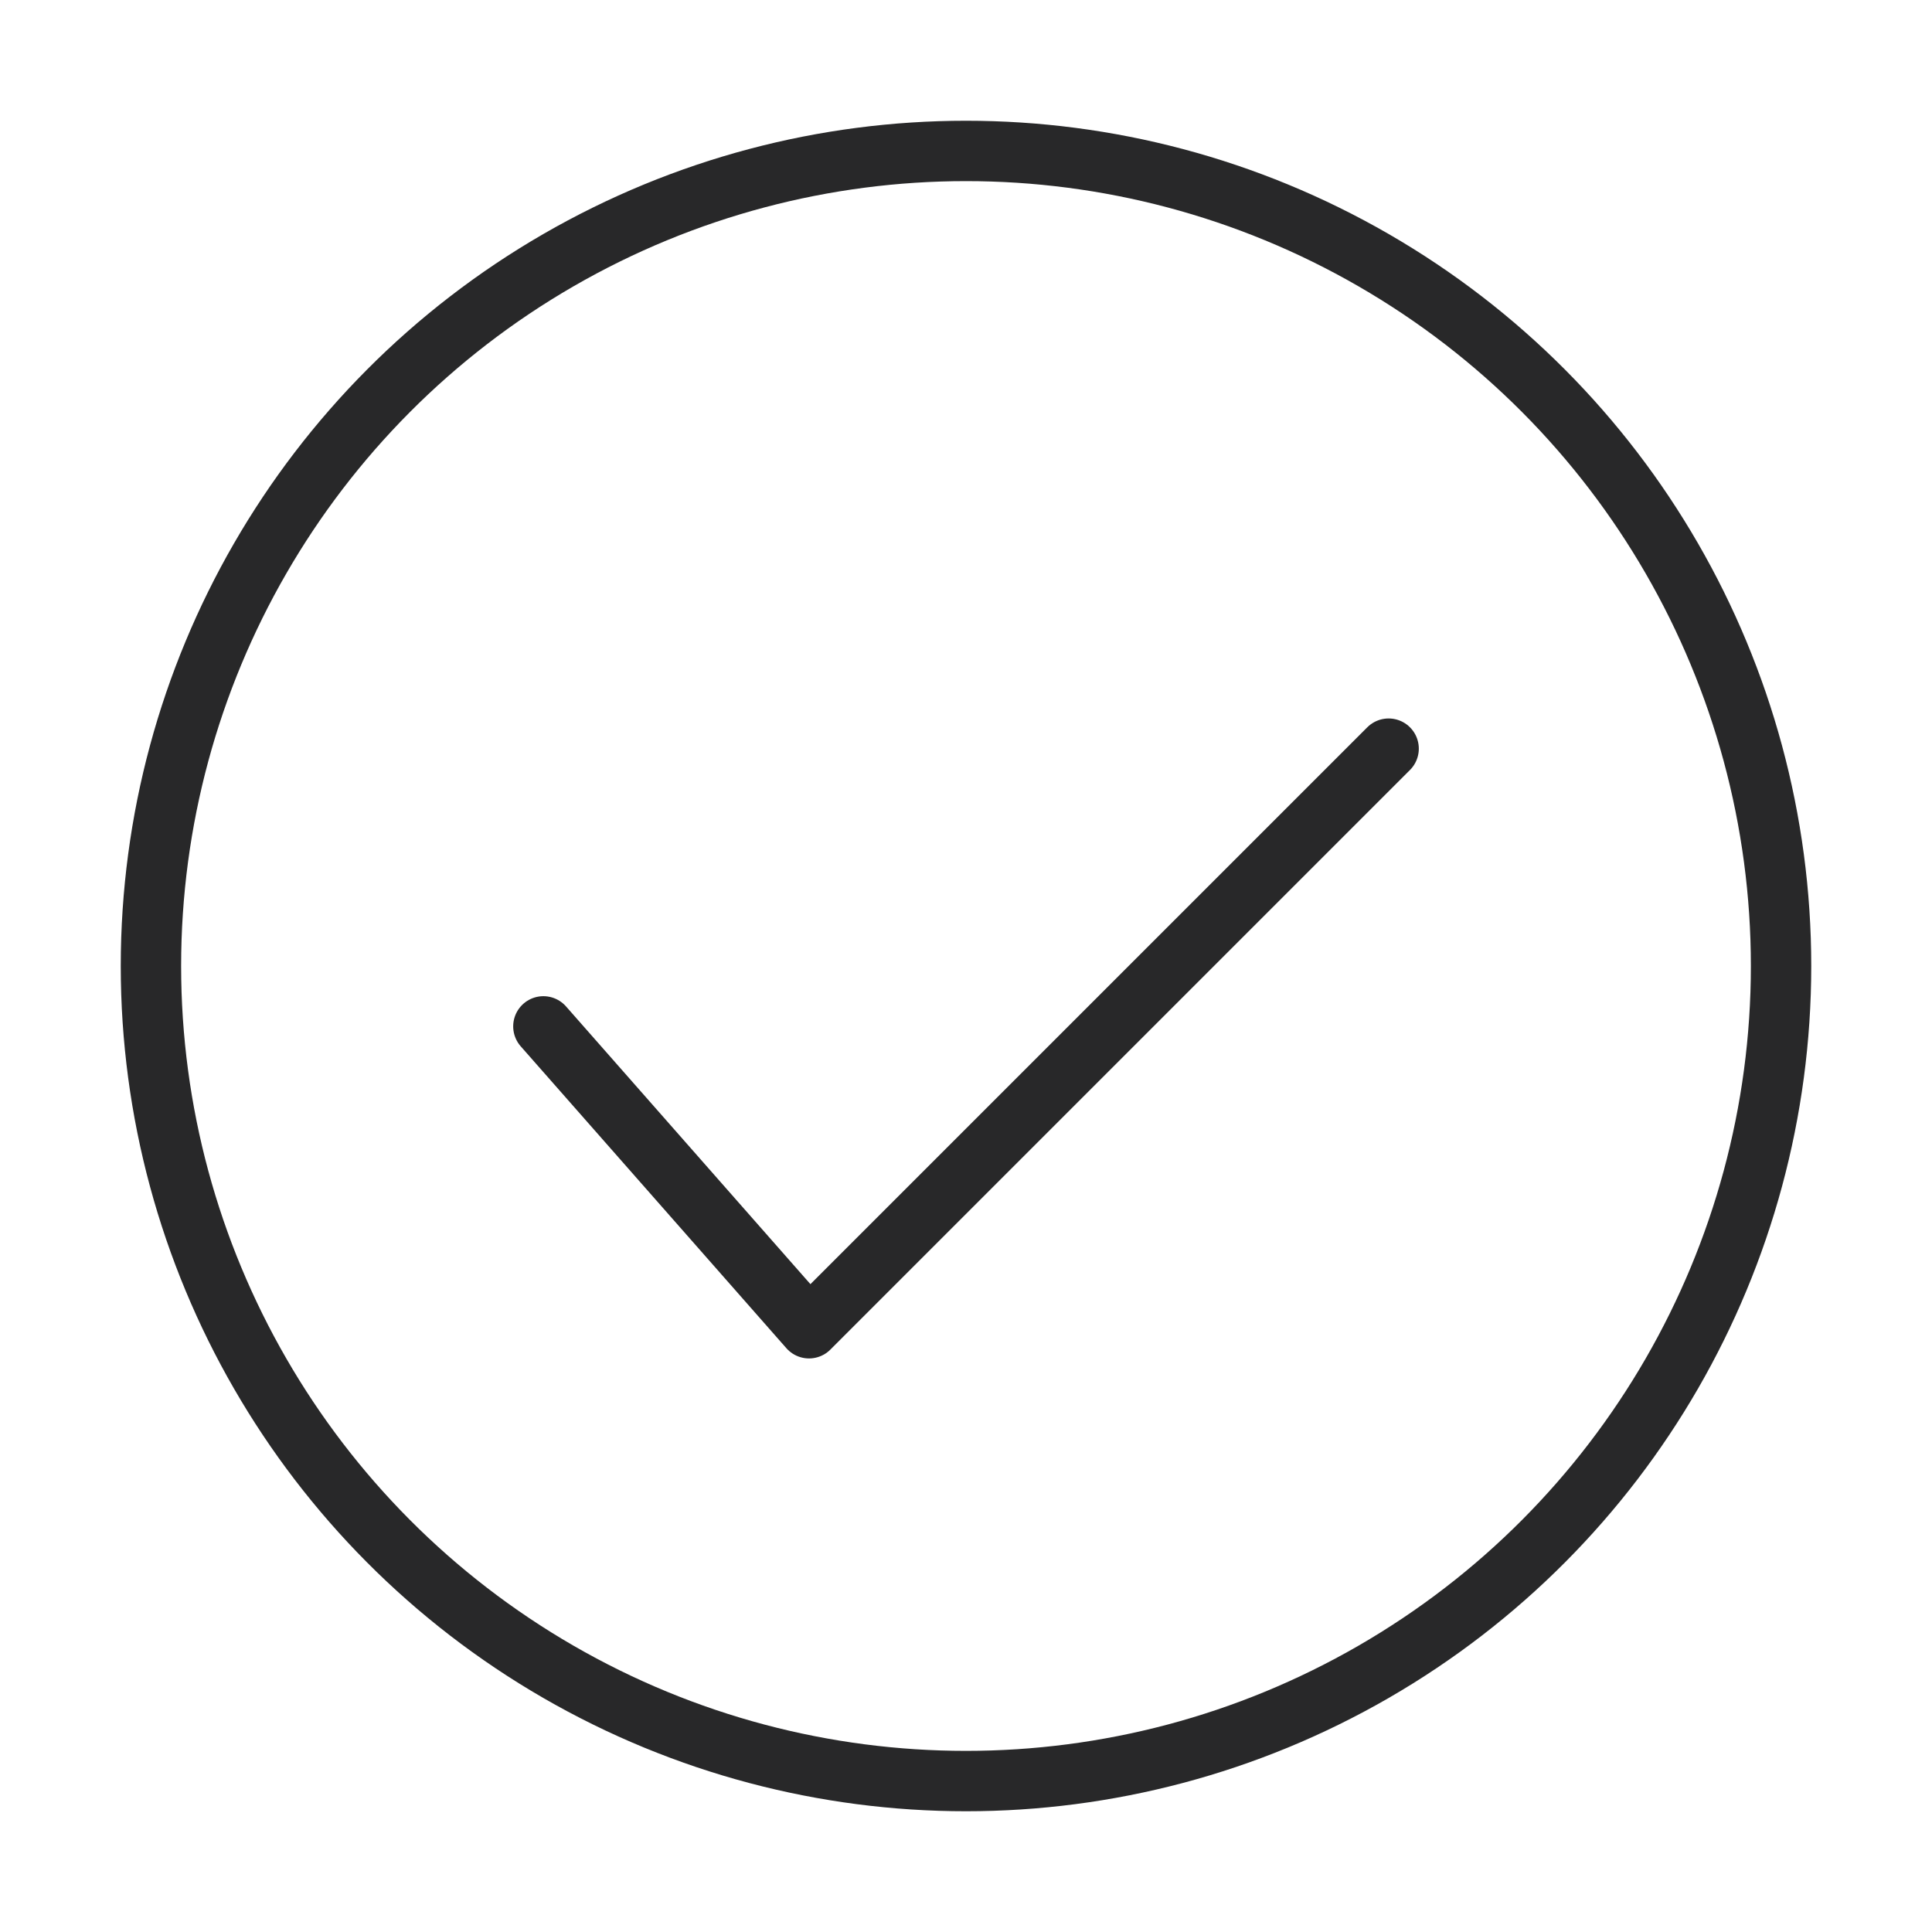
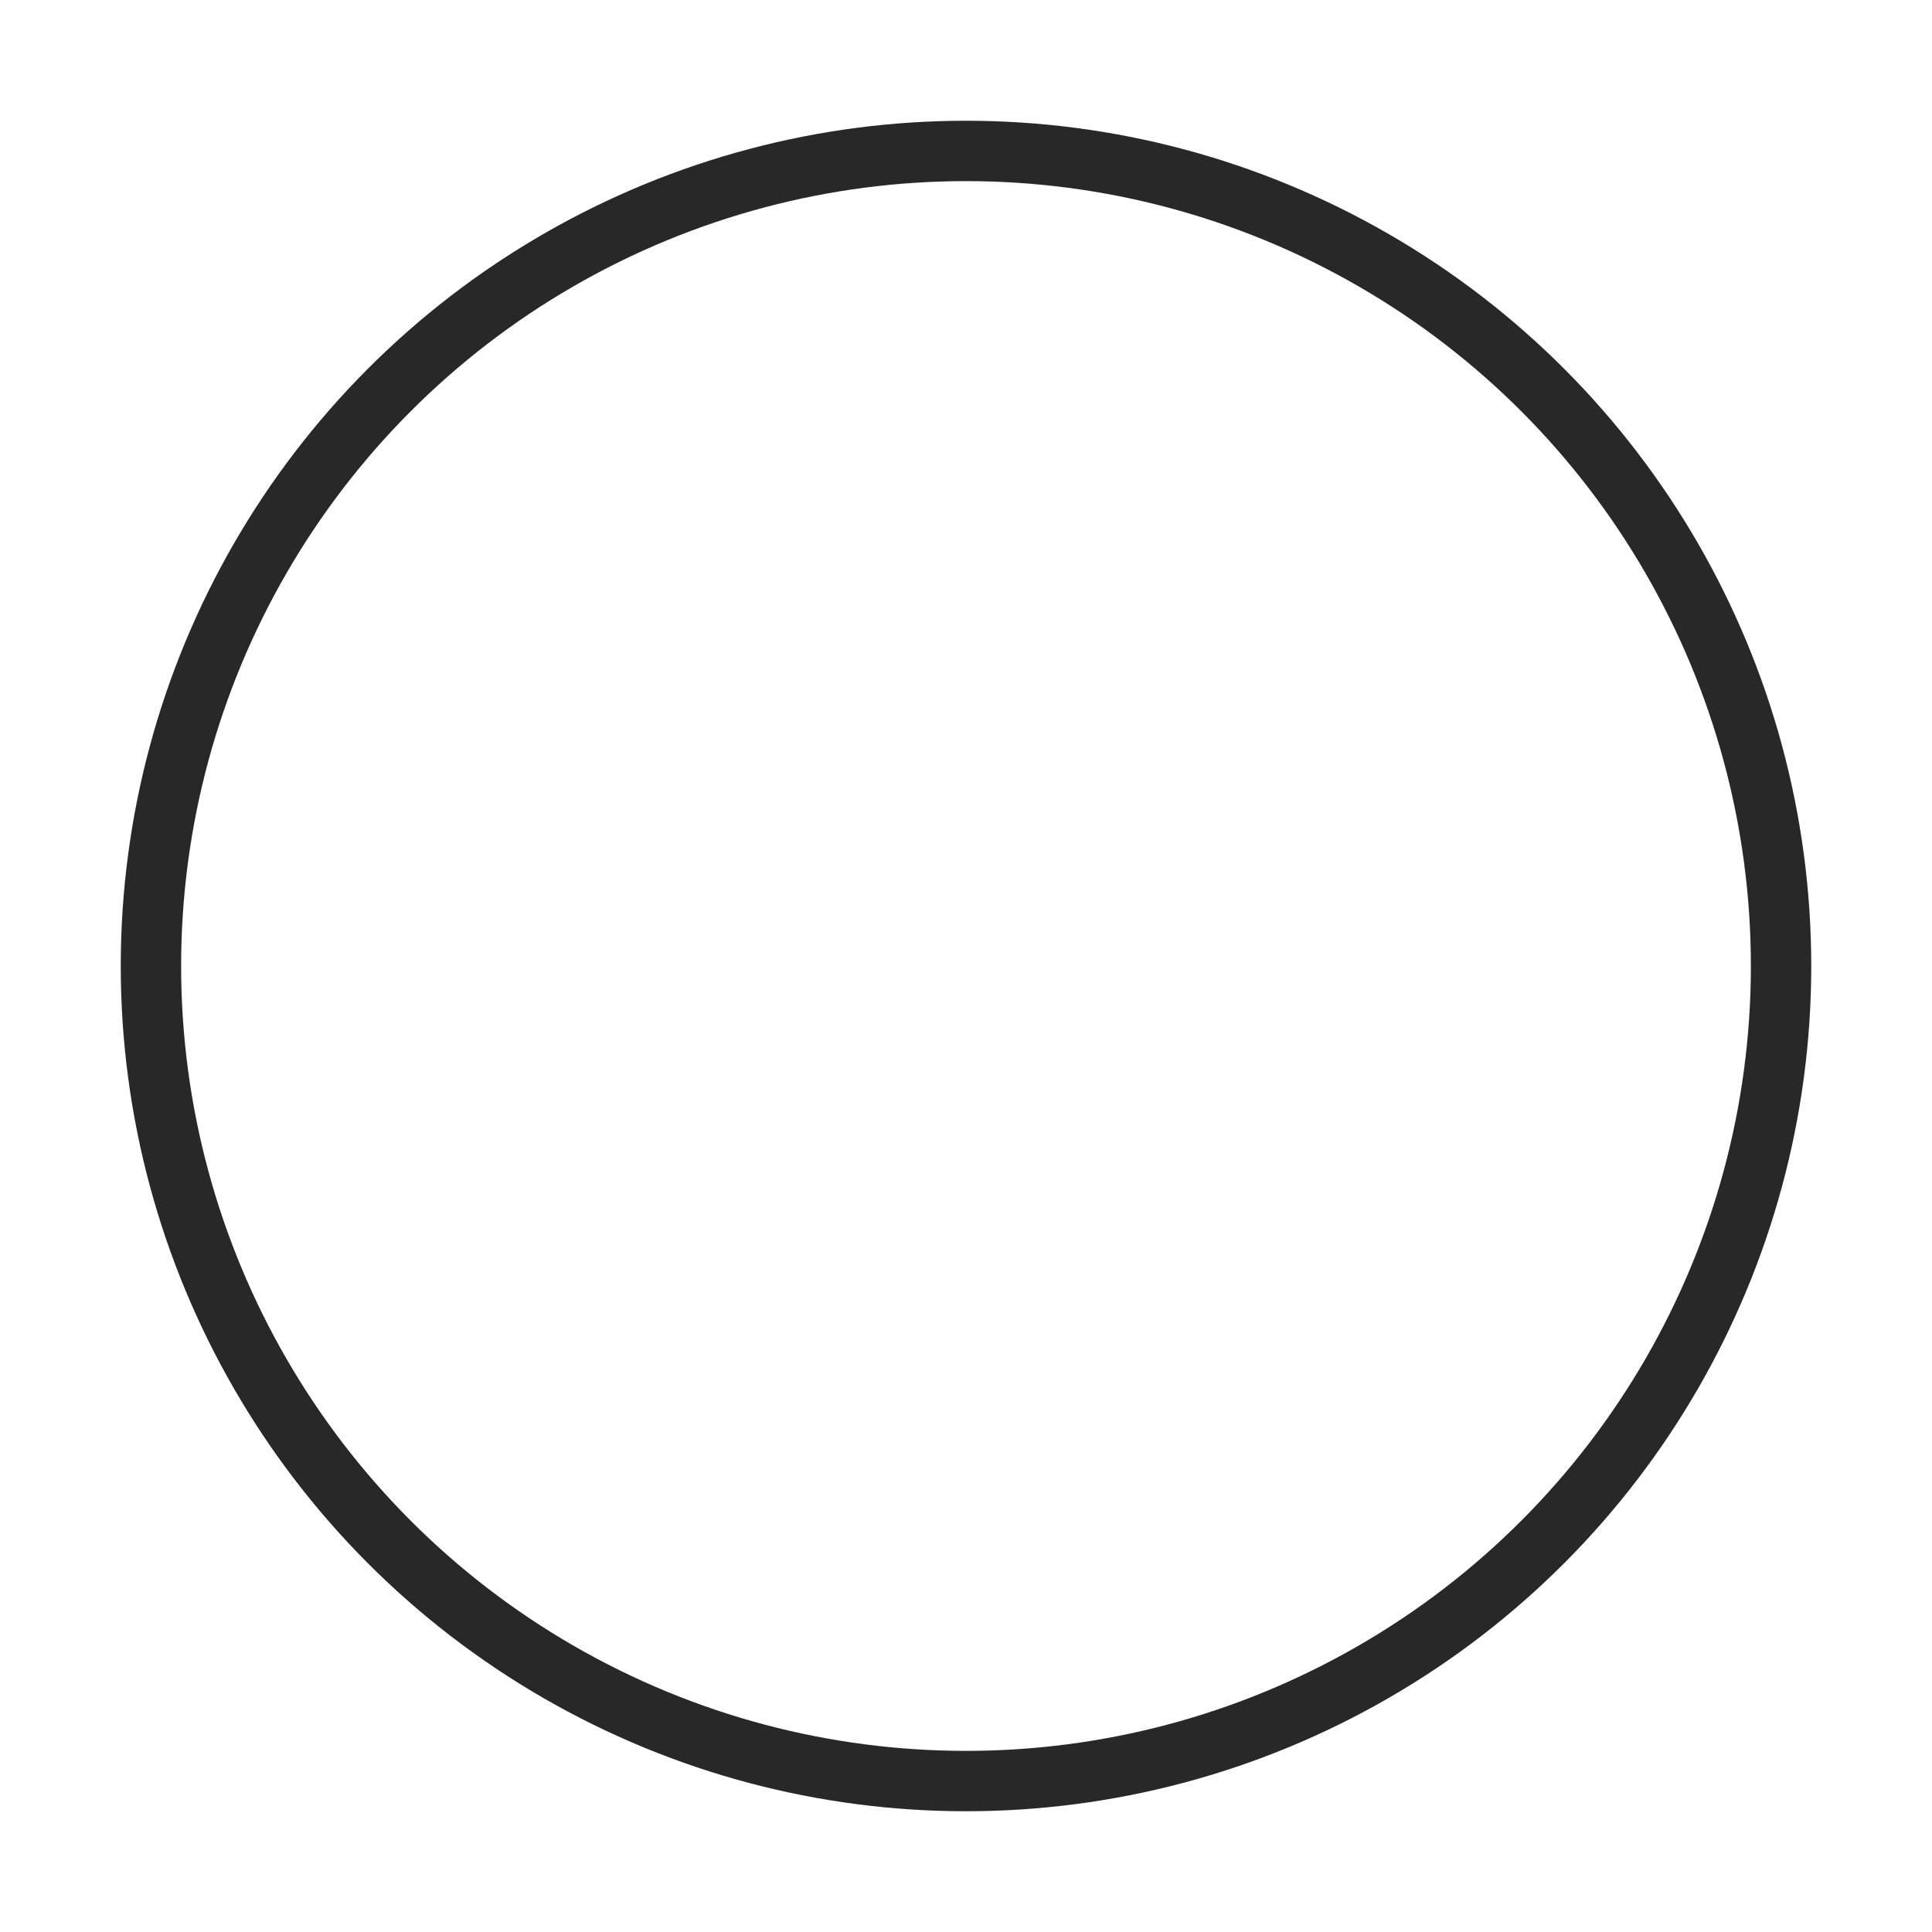
<svg xmlns="http://www.w3.org/2000/svg" width="32" height="32" fill="none">
  <circle cx="16" cy="16" r="13.5" stroke="#282829" stroke-linecap="round" />
-   <path stroke="#282829" stroke-linecap="round" stroke-linejoin="round" d="m9 17 4.4 5 9.6-9.6" />
</svg>